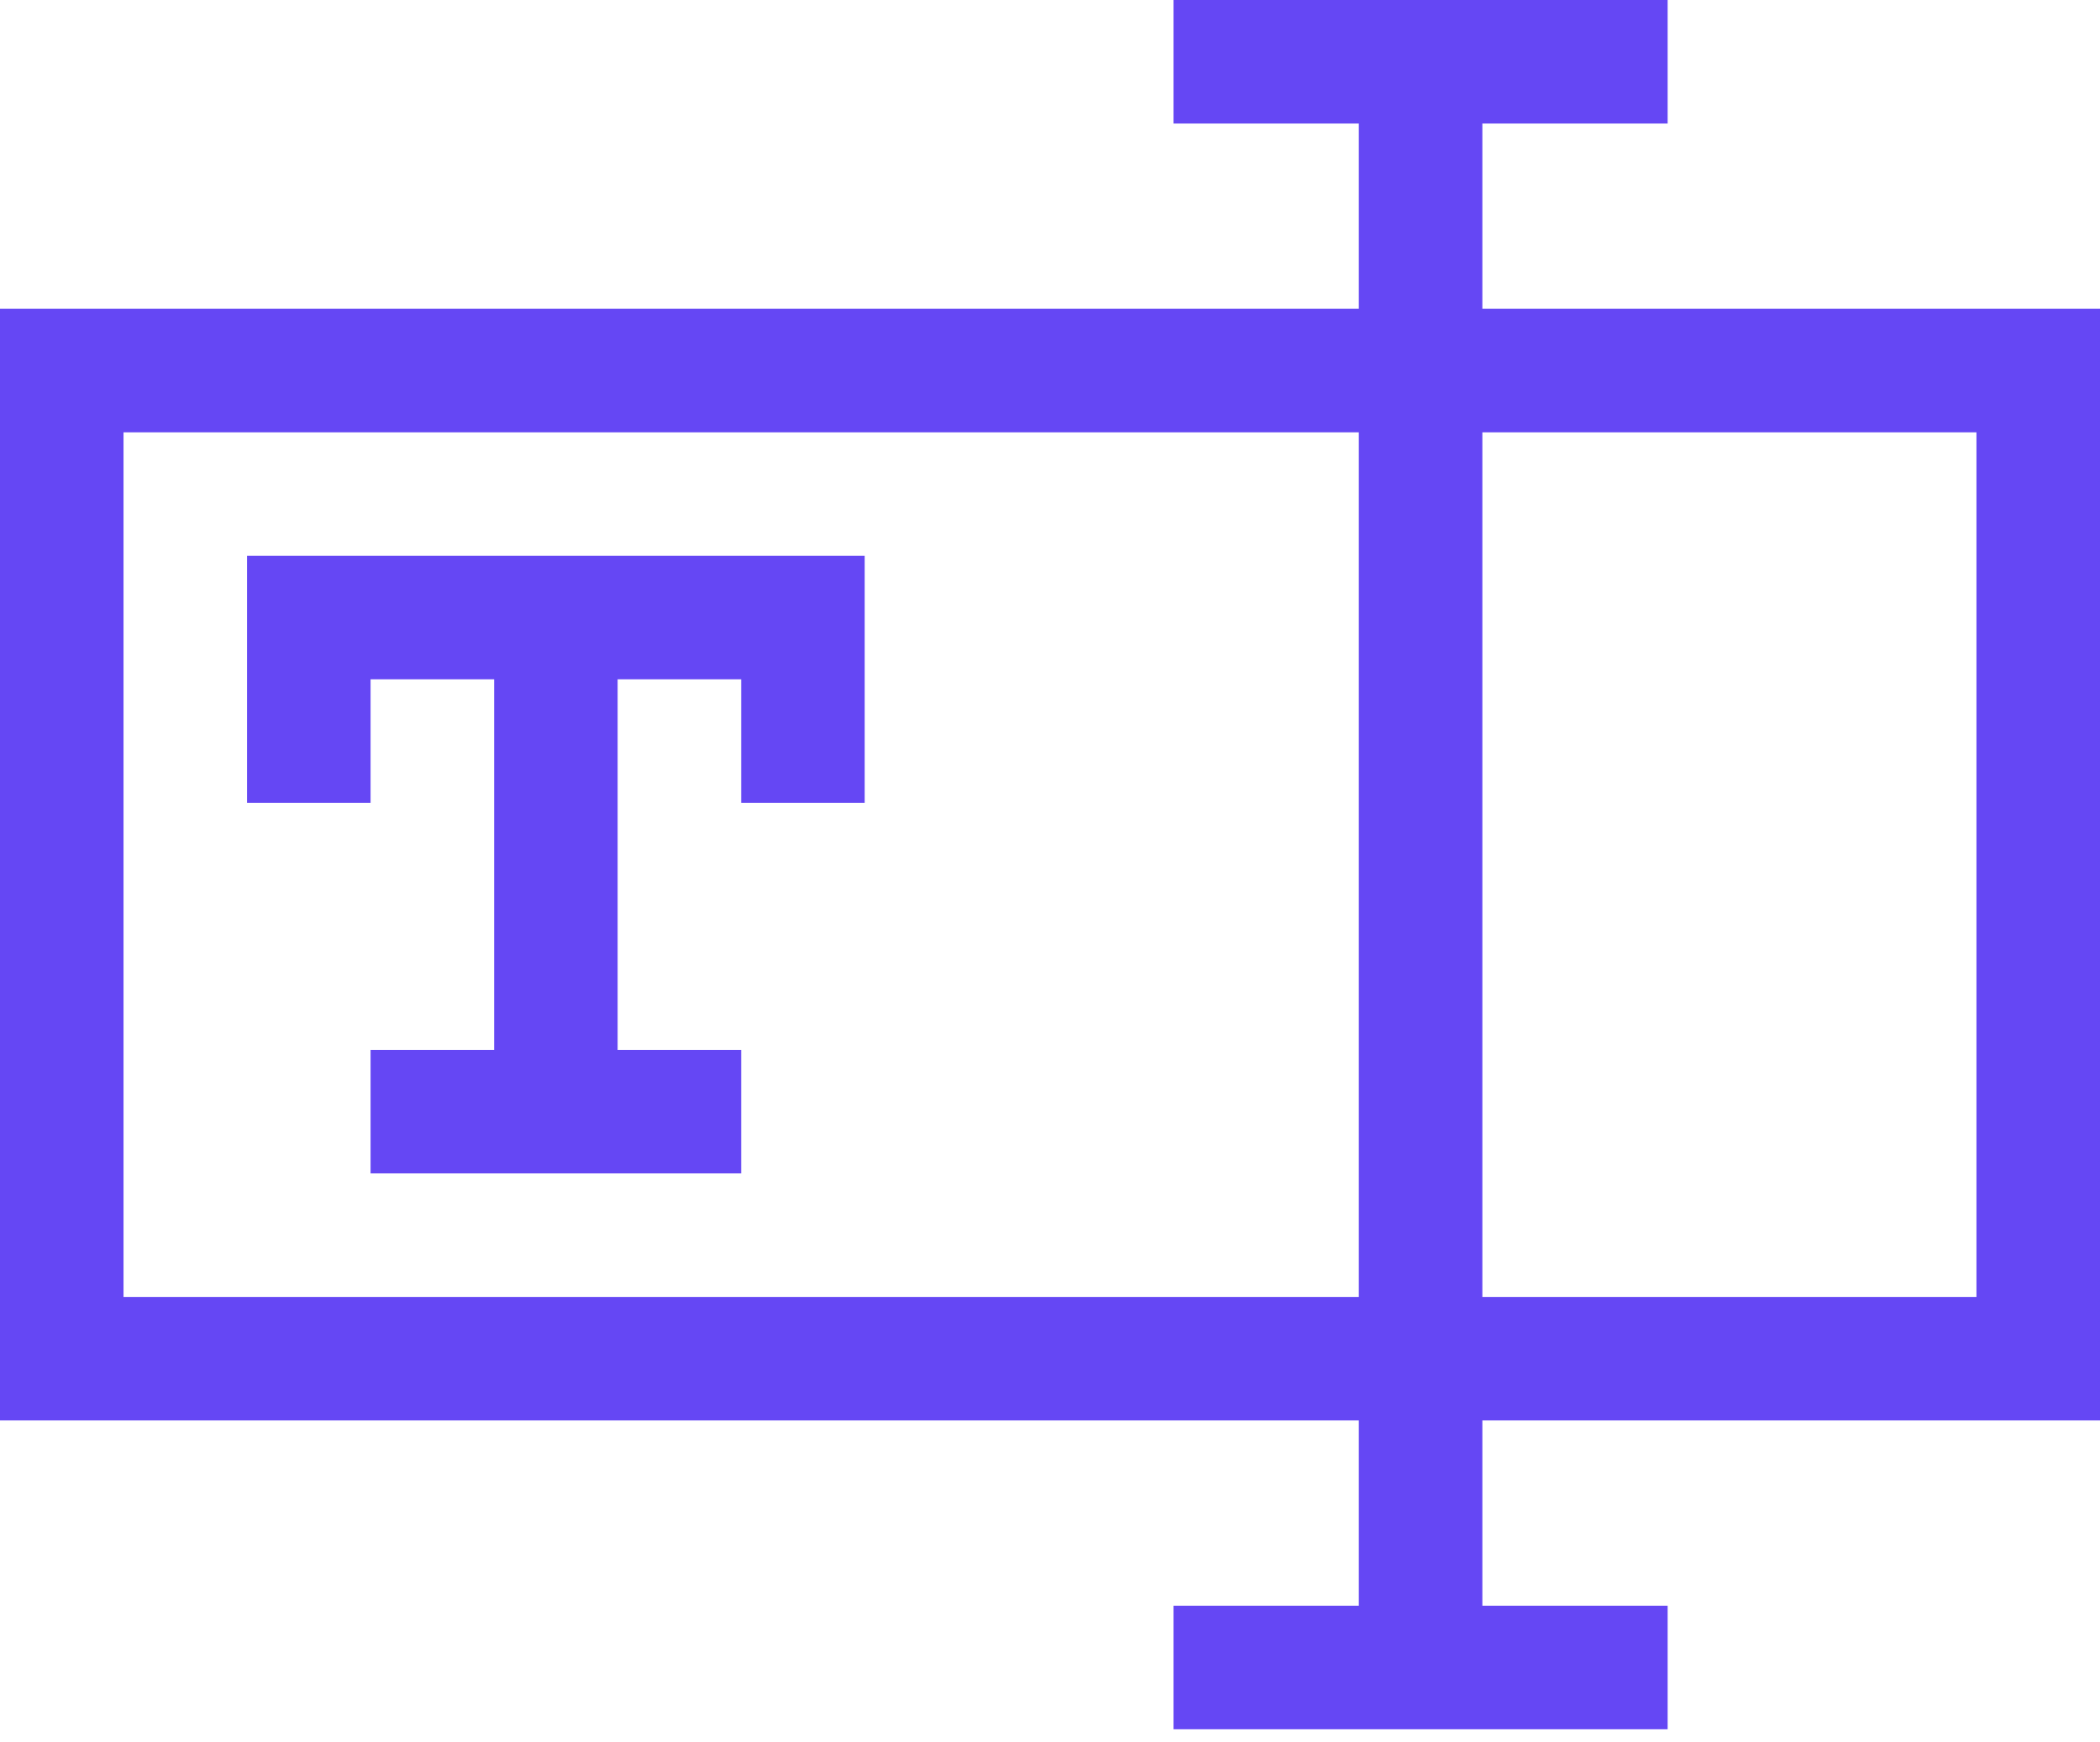
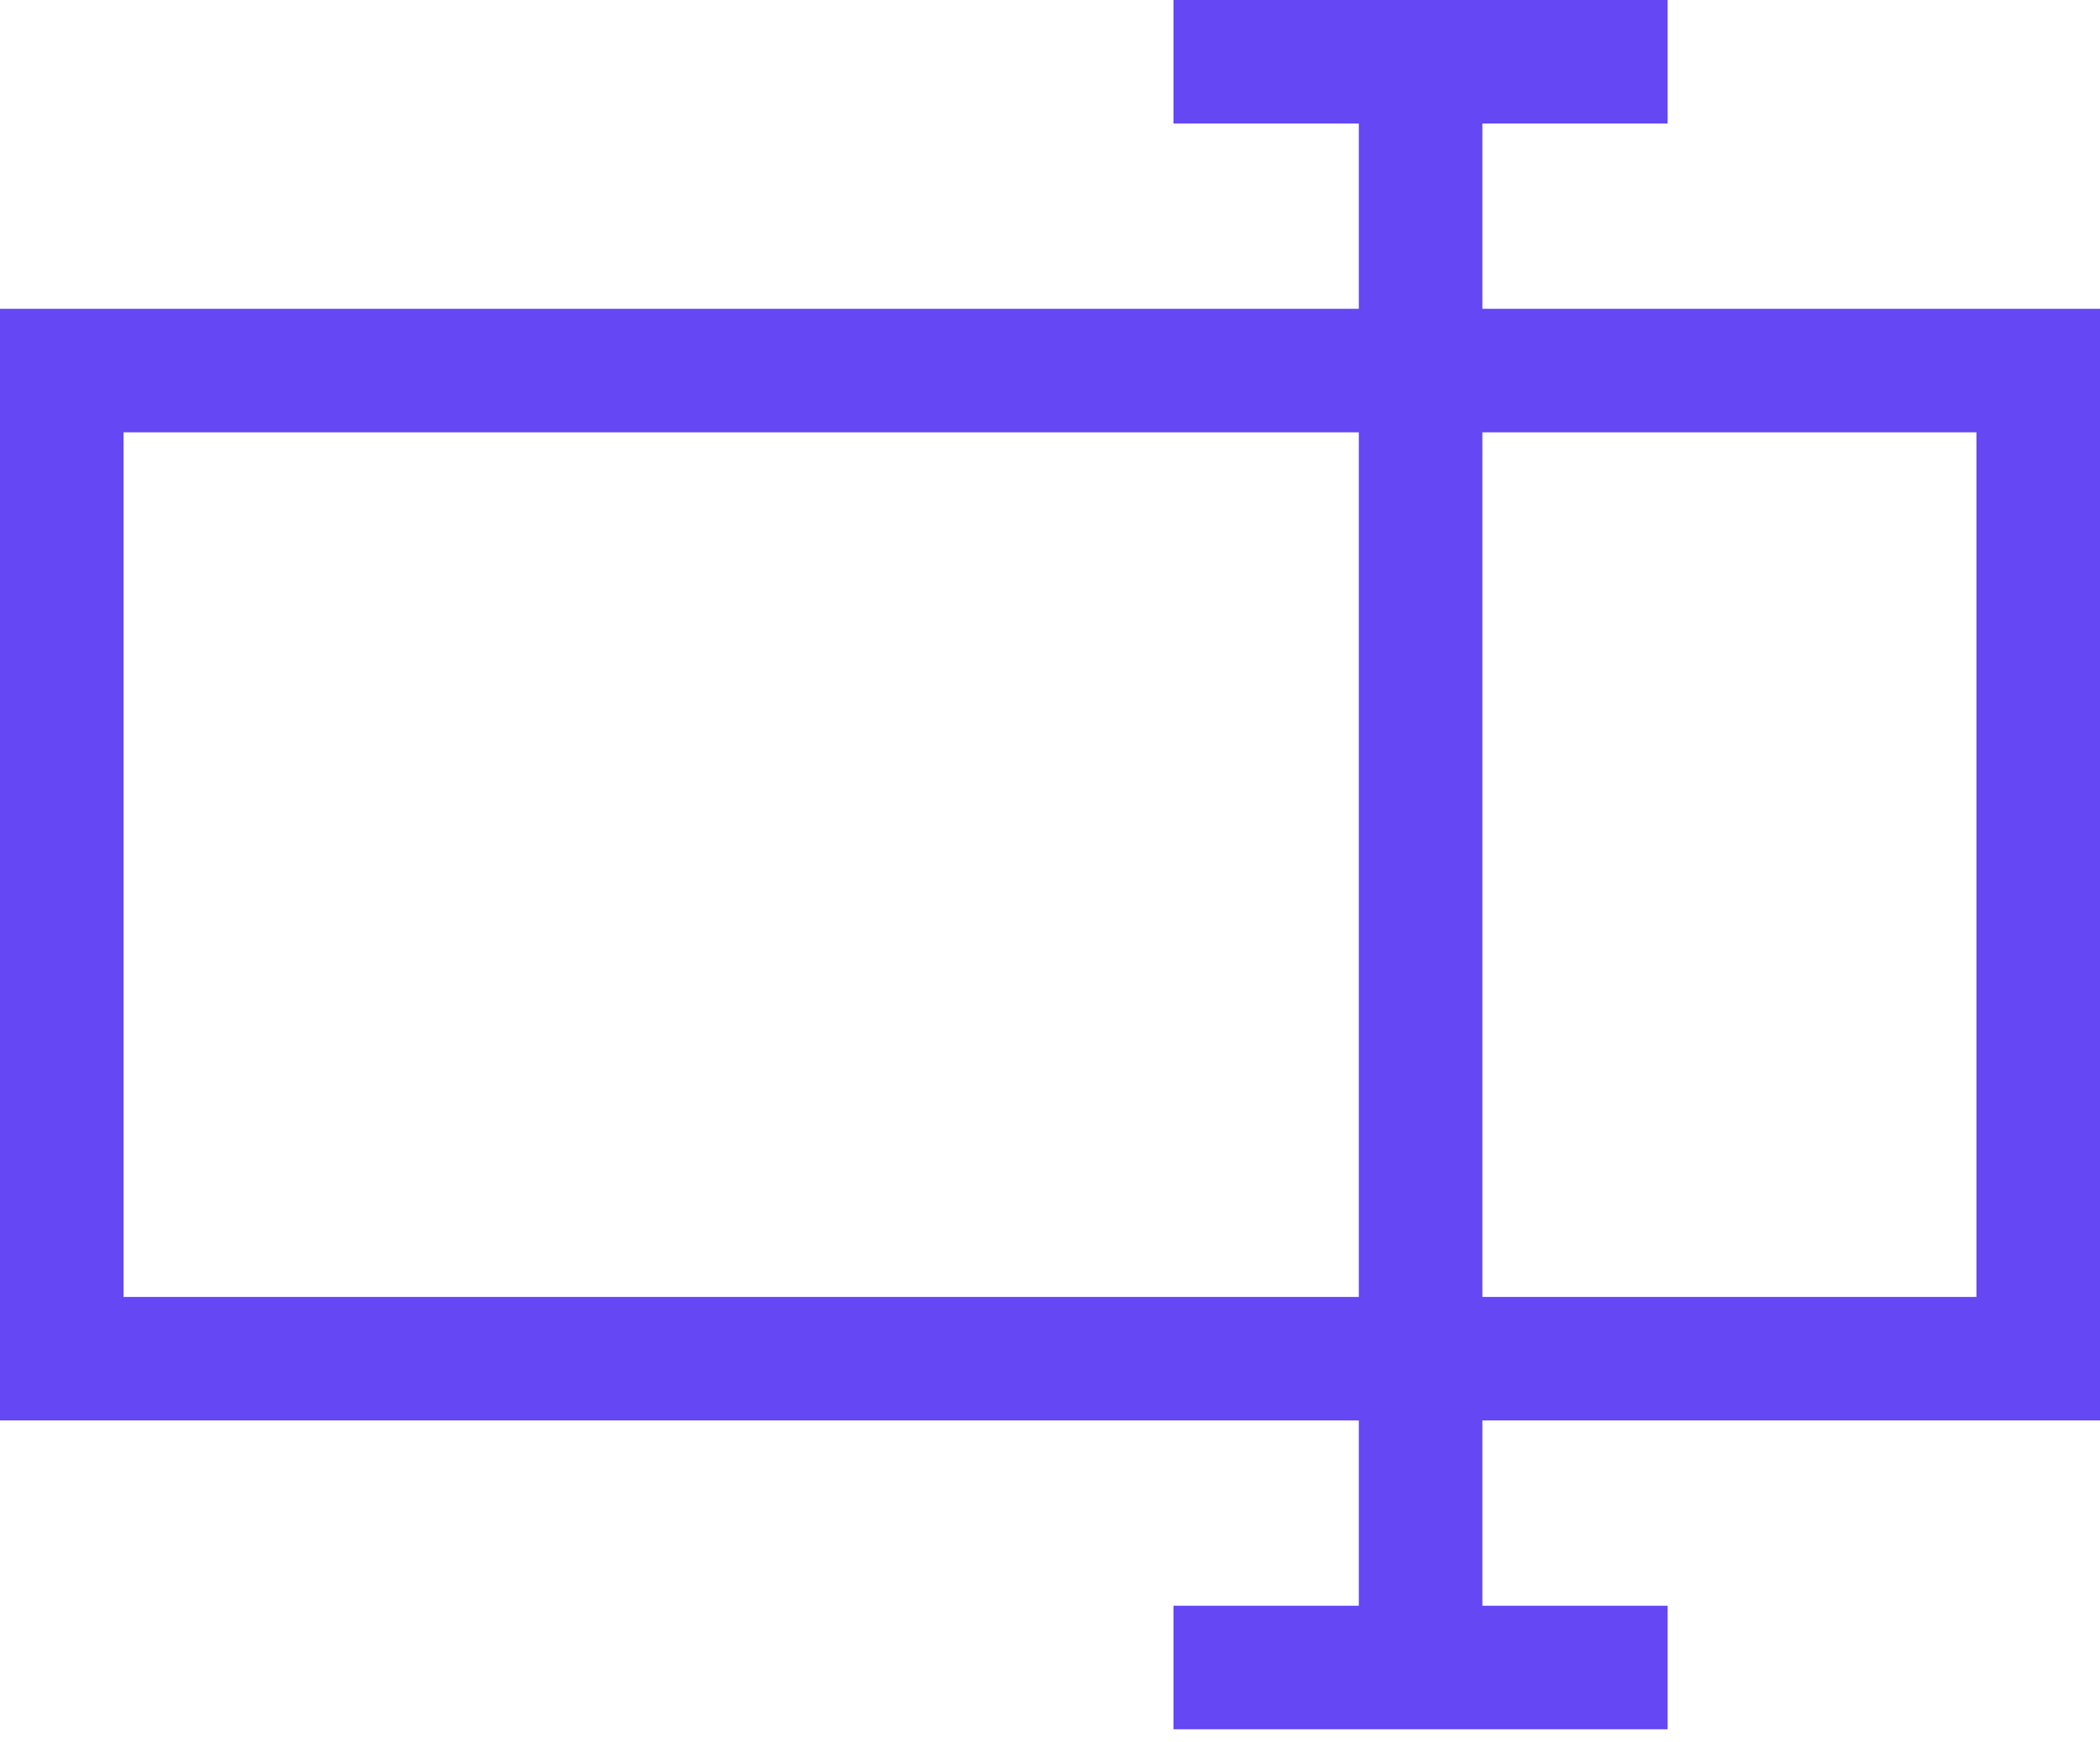
<svg xmlns="http://www.w3.org/2000/svg" width="88" height="73" viewBox="0 0 88 73" fill="none">
  <path d="M88 59.529V12.941H62.118V5.176H69.882V0H49.176V5.176H56.941V12.941H0V59.529H56.941V67.294H49.176V72.471H69.882V67.294H62.118V59.529H88ZM82.823 18.118V54.353H62.118V18.118H82.823ZM5.176 54.353V18.118H56.941V54.353H5.176Z" fill="#6547F4" />
-   <path d="M10.352 23.293V33.646H15.529V28.469H20.706V43.999H15.529V49.175H31.058V43.999H25.882V28.469H31.058V33.646H36.235V23.293H10.352Z" fill="#6547F4" />
</svg>